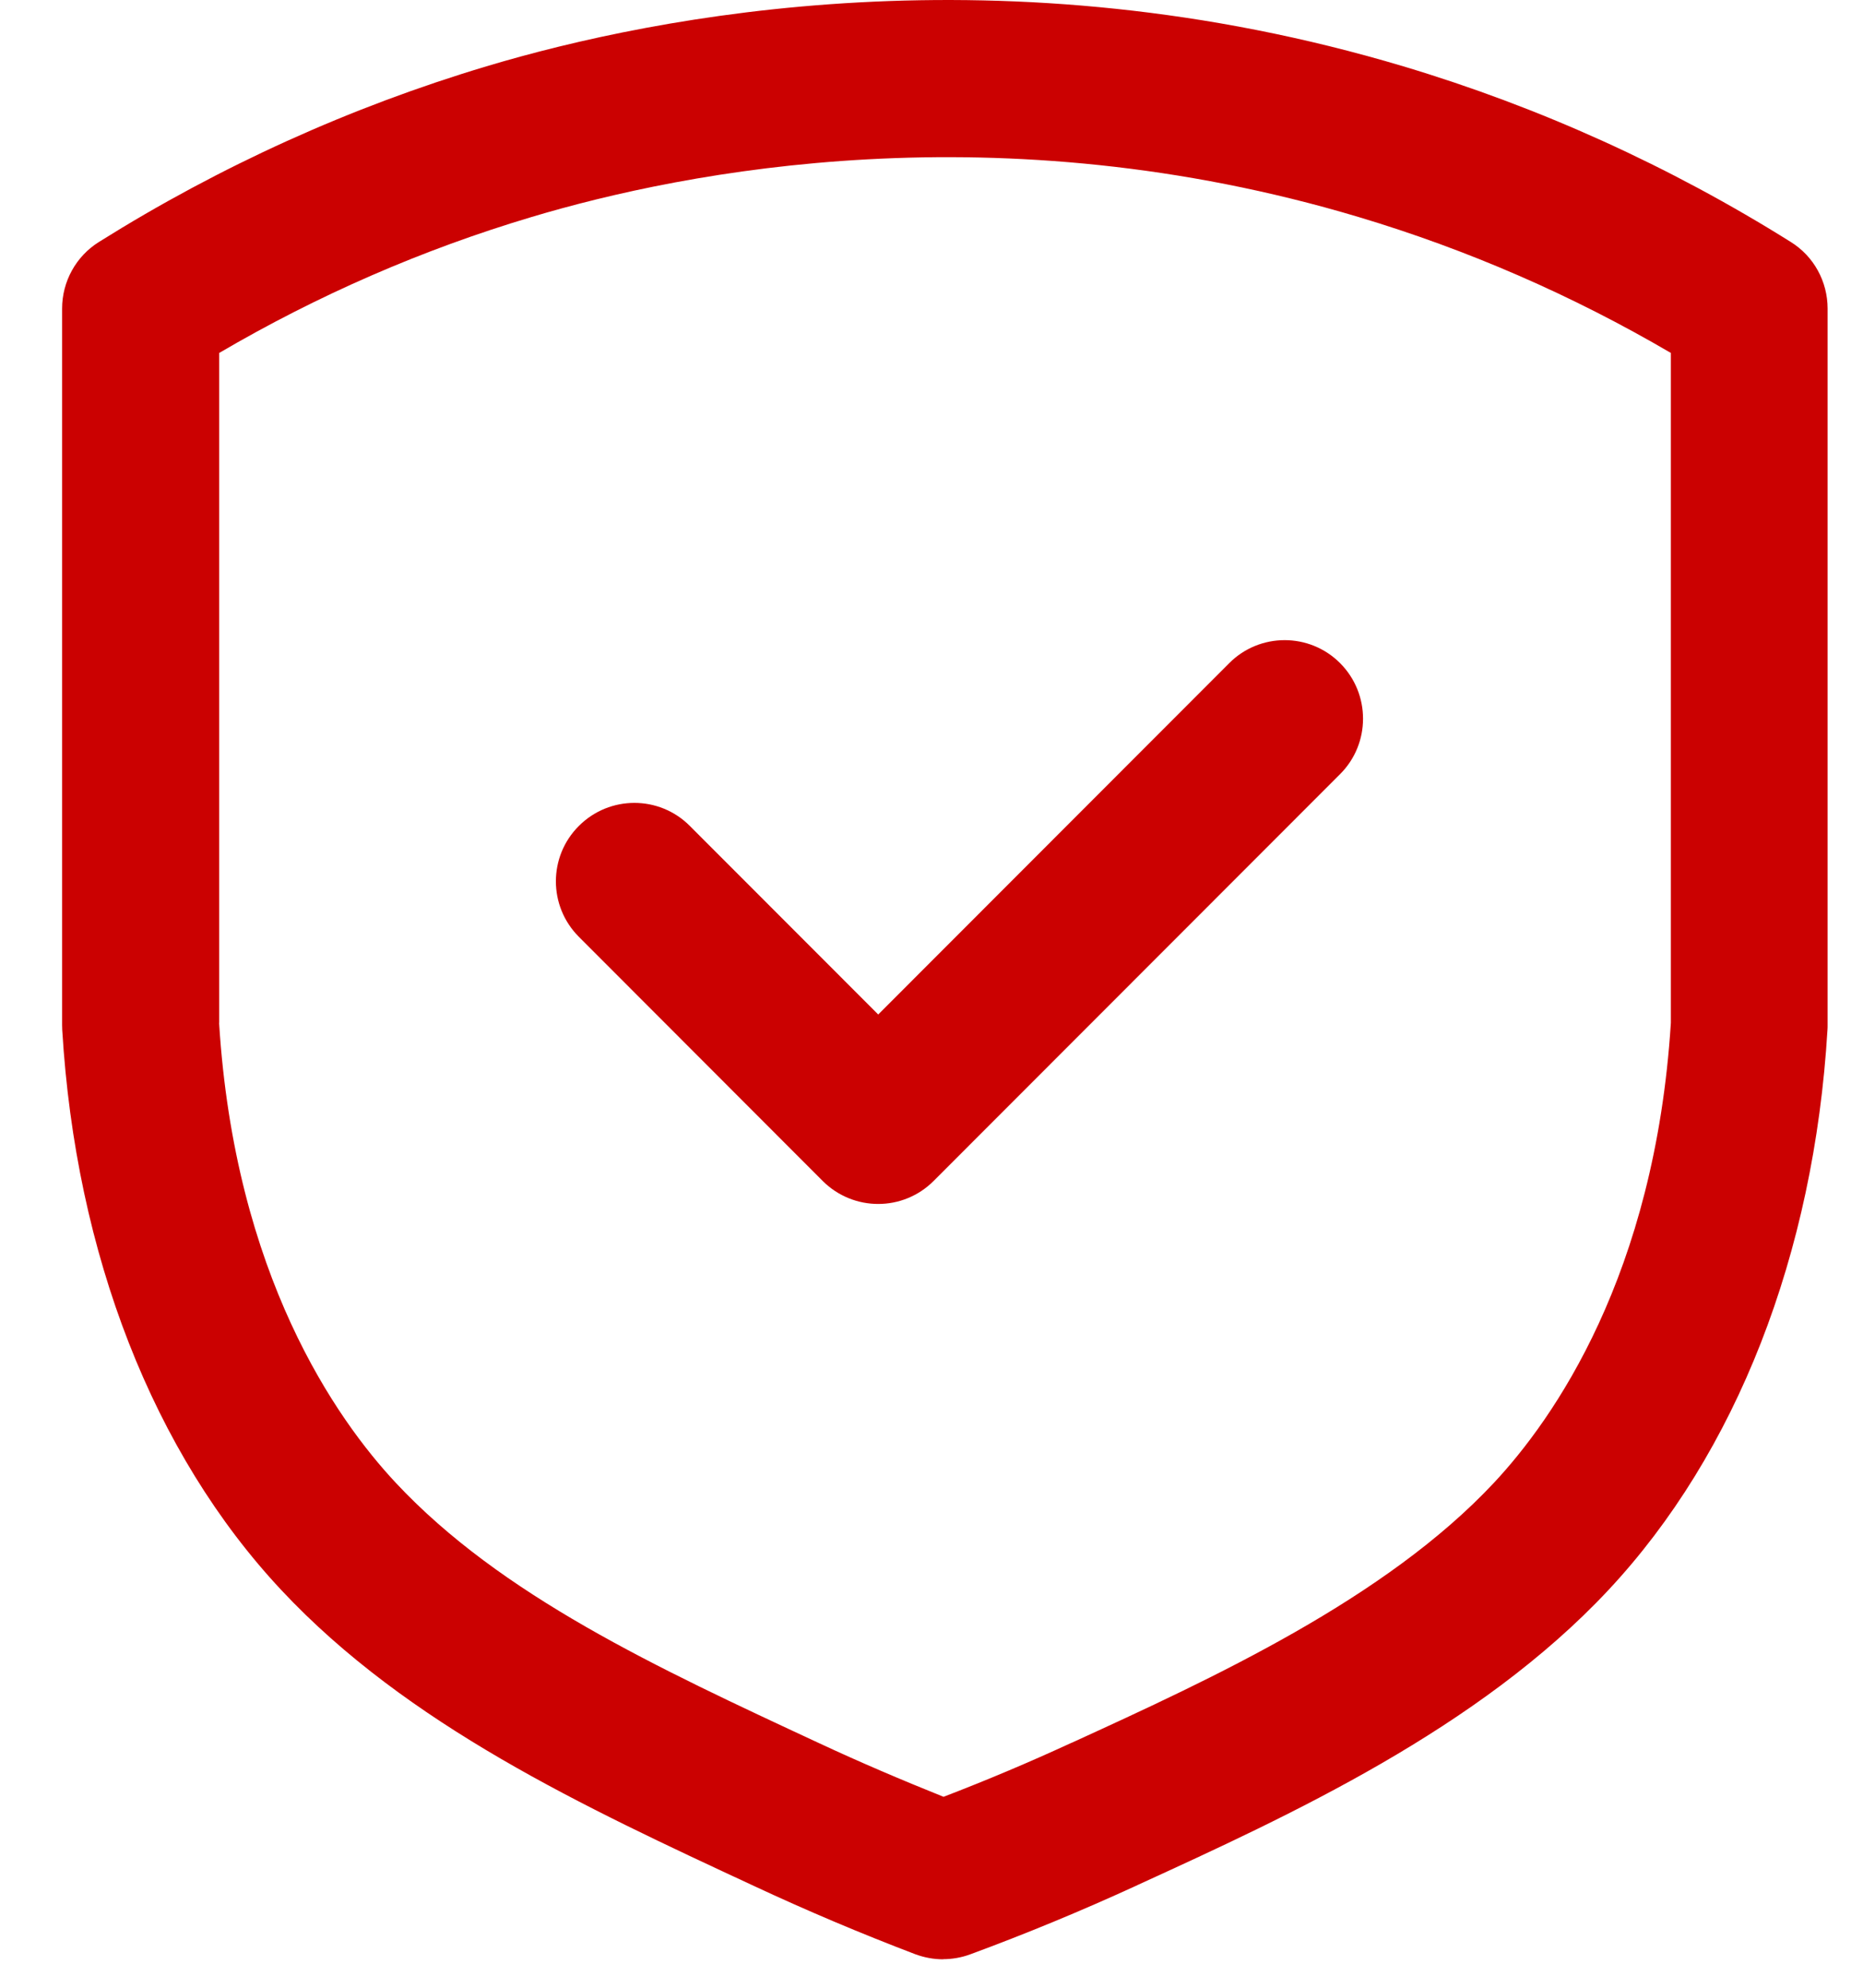
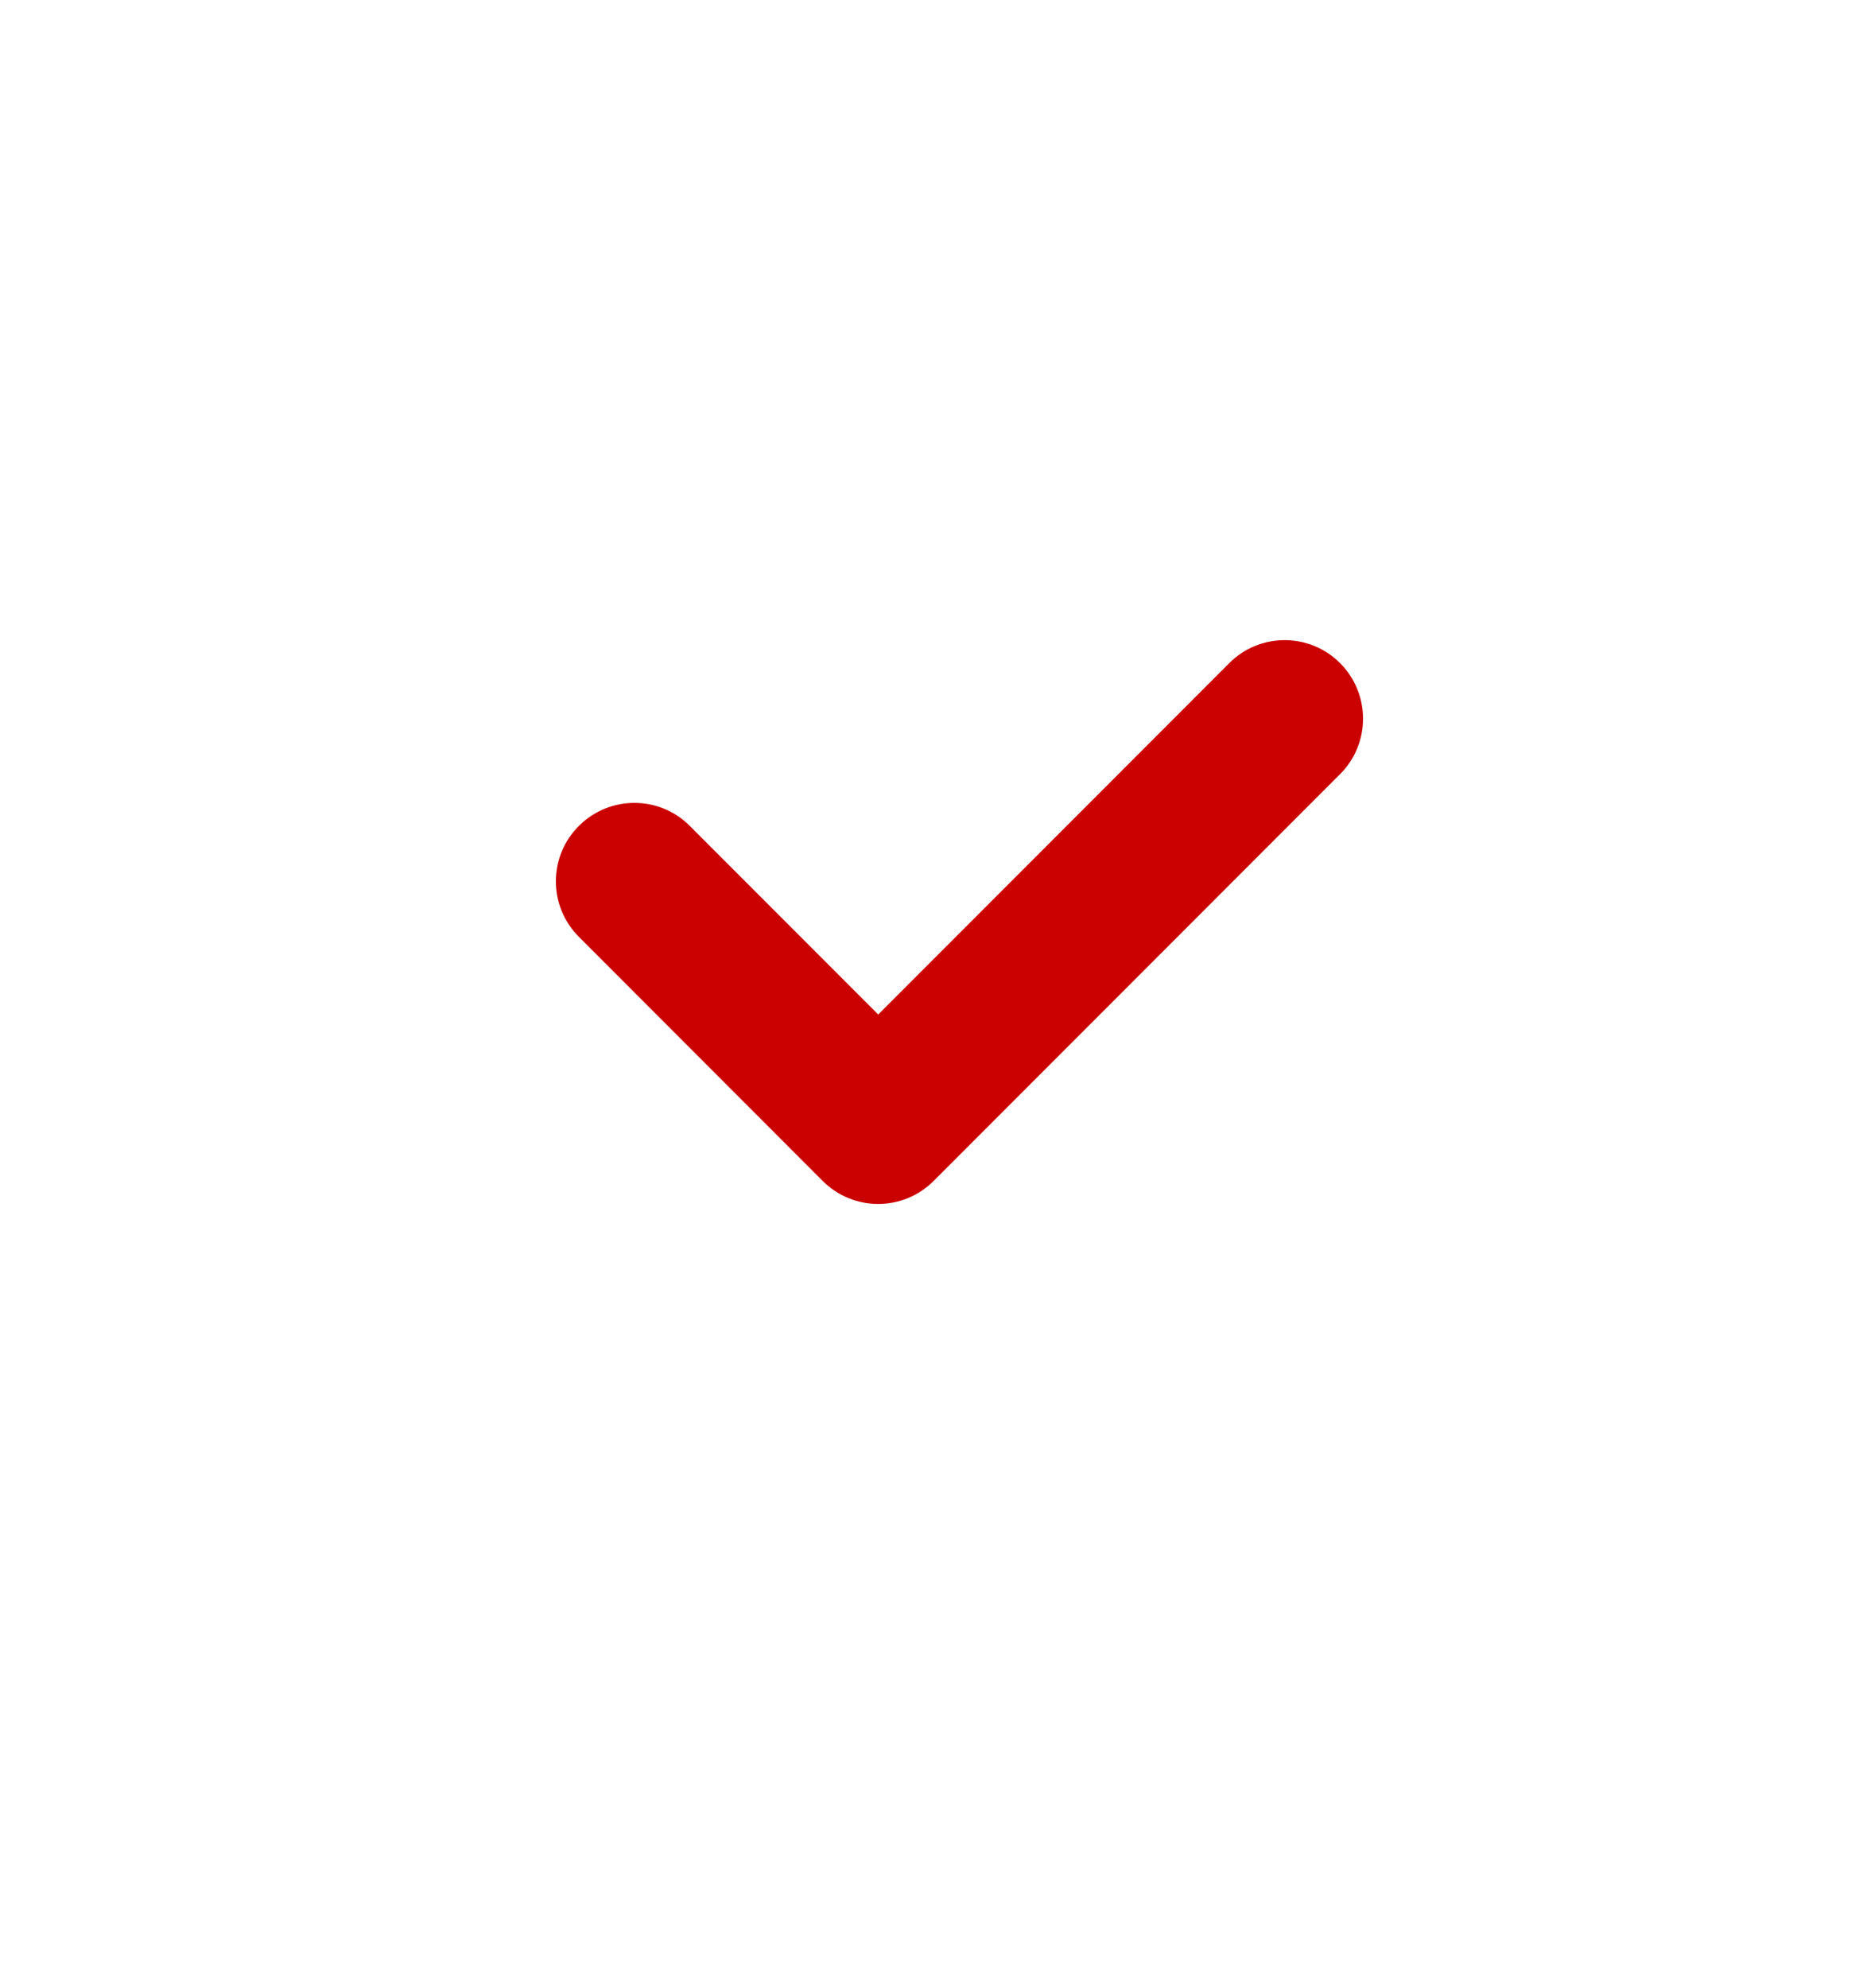
<svg xmlns="http://www.w3.org/2000/svg" width="15" height="16" viewBox="0 0 15 16" fill="none">
-   <path d="M7.594 15.771C7.517 15.771 7.442 15.757 7.369 15.73C6.933 15.564 6.495 15.379 6.069 15.18C4.698 14.543 3.281 13.884 2.265 12.799C1.235 11.699 0.609 10.097 0.501 8.289C0.501 8.276 0.5 8.264 0.5 8.251V2.484C0.5 2.266 0.612 2.063 0.796 1.948C1.771 1.337 2.821 0.862 3.916 0.534C5.294 0.121 8.088 -0.426 11.299 0.534C12.395 0.862 13.444 1.337 14.419 1.948C14.604 2.063 14.715 2.266 14.715 2.484V8.251C14.715 8.264 14.715 8.276 14.714 8.289C14.606 10.097 13.98 11.698 12.95 12.799C11.906 13.915 10.386 14.612 9.164 15.171L9.143 15.181C8.707 15.381 8.26 15.566 7.812 15.731C7.742 15.757 7.667 15.77 7.594 15.77V15.771ZM1.764 8.233C1.89 10.265 2.709 11.425 3.187 11.936C4.035 12.842 5.282 13.421 6.601 14.034C6.929 14.187 7.263 14.329 7.597 14.463C7.941 14.331 8.283 14.187 8.617 14.033L8.638 14.024C9.759 13.511 11.153 12.871 12.028 11.936C12.506 11.425 13.325 10.265 13.453 8.233V2.841C12.659 2.376 11.815 2.009 10.939 1.747C8.041 0.88 5.522 1.375 4.279 1.747C3.401 2.009 2.558 2.376 1.765 2.841V8.233H1.764Z" fill="#CB0101" />
  <path d="M7.071 9.691C6.909 9.691 6.747 9.629 6.624 9.506L4.661 7.541C4.414 7.294 4.414 6.894 4.661 6.648C4.908 6.401 5.308 6.401 5.554 6.648L7.071 8.166L9.897 5.338C10.143 5.091 10.544 5.091 10.79 5.338C11.036 5.585 11.036 5.985 10.79 6.231L7.517 9.506C7.394 9.629 7.233 9.691 7.071 9.691Z" fill="#CB0101" />
</svg>